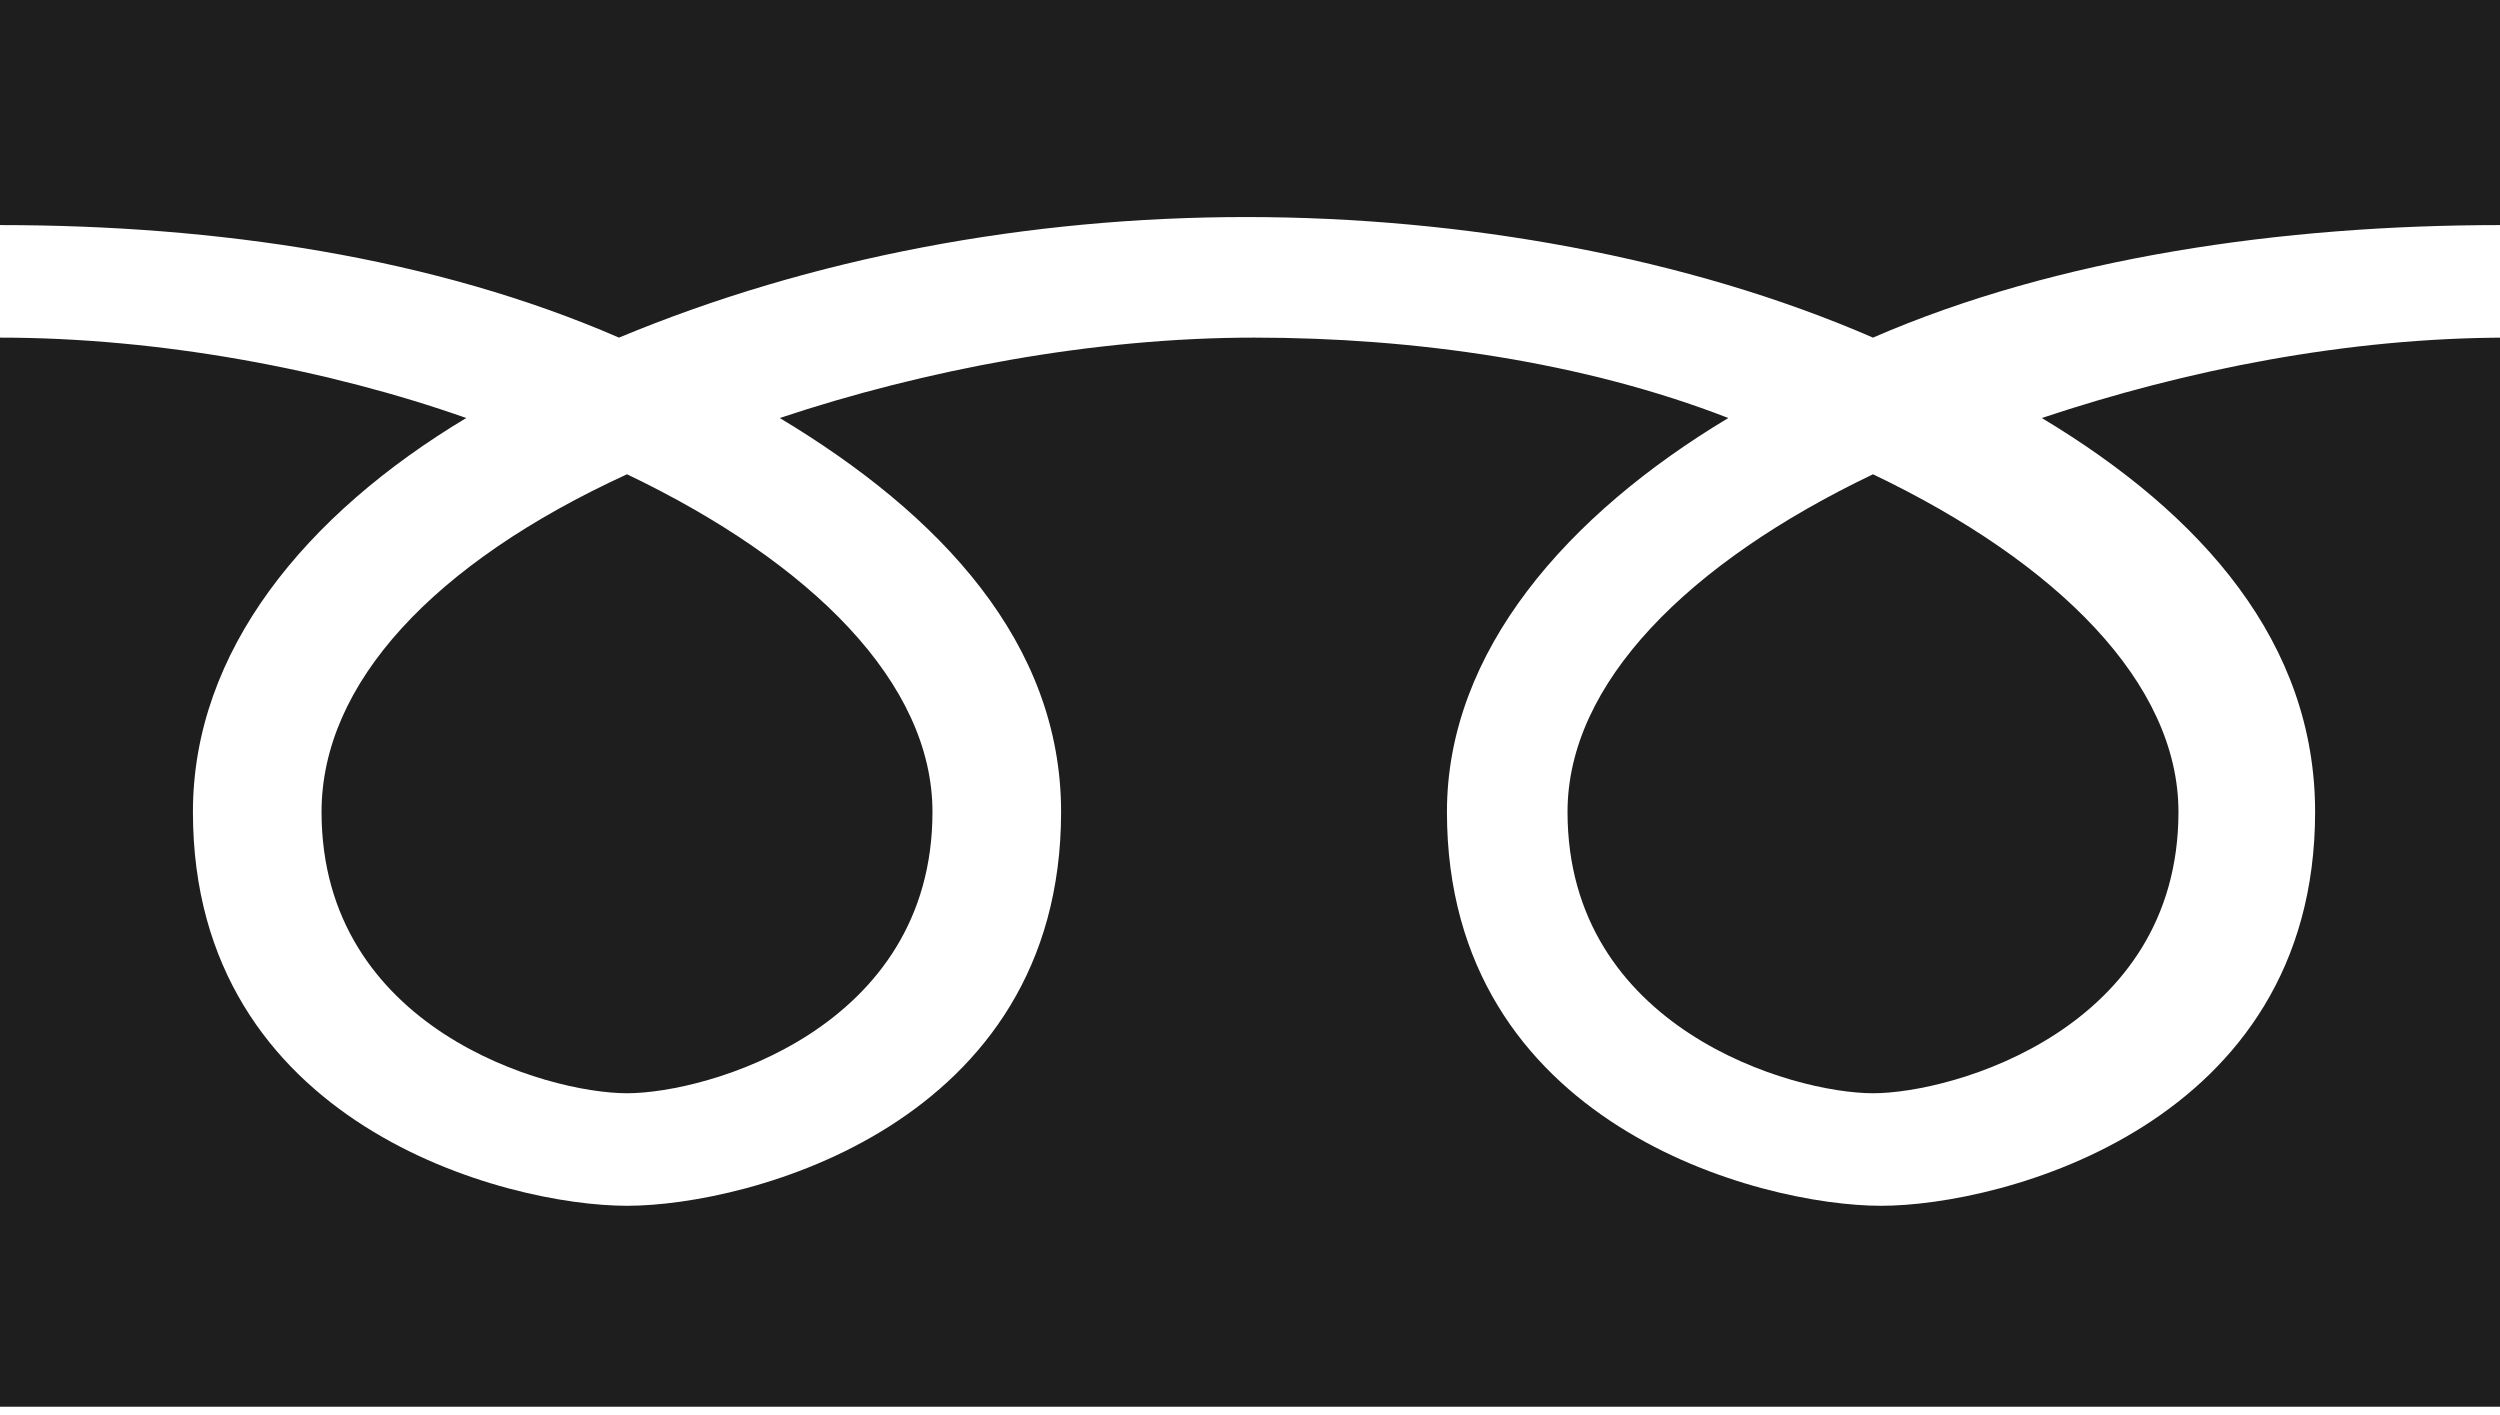
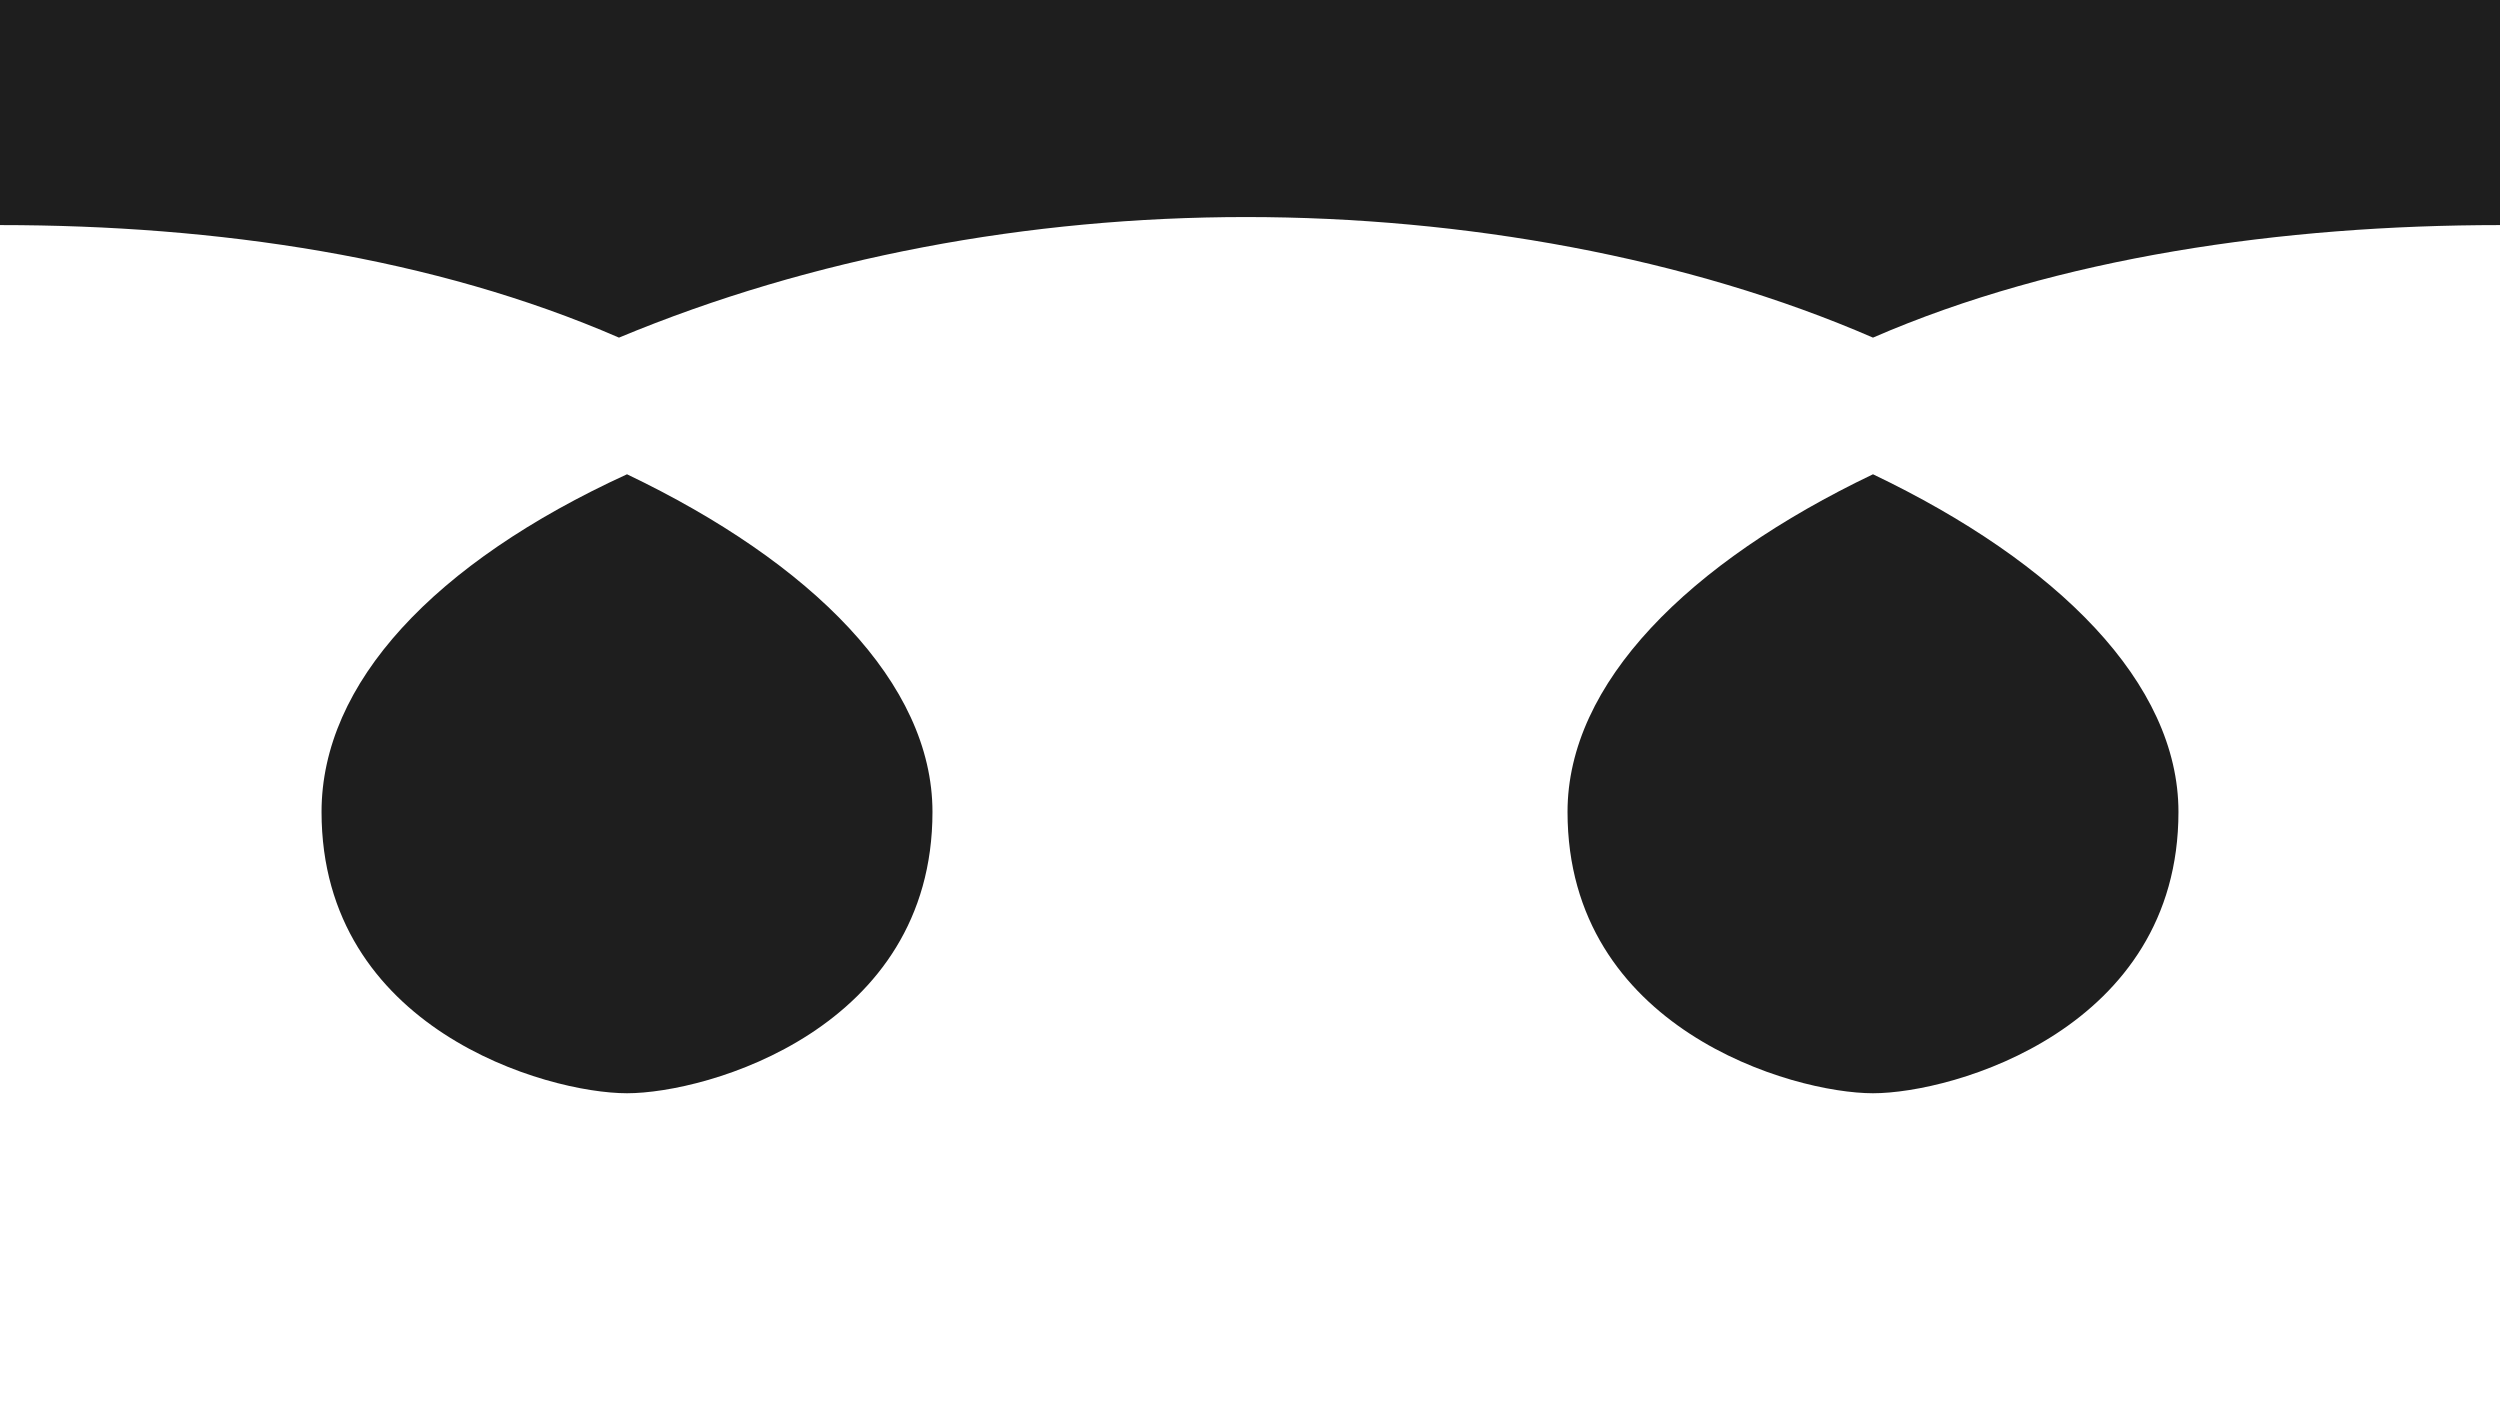
<svg xmlns="http://www.w3.org/2000/svg" version="1.1" x="0px" y="0px" width="31.1px" height="17.6px" viewBox="0 0 31.1 17.6" enable-background="new 0 0 31.1 17.6" xml:space="preserve">
  <defs>
</defs>
-   <path fill-rule="evenodd" clip-rule="evenodd" fill="#1E1E1E" d="M23.3,4.2c-2.3-1-5.1-1.5-7.8-1.5c-2.7,0-5.4,0.5-7.8,1.5 C5.4,3.2,2.7,2.8,0,2.8V0h31.1v2.8C28.4,2.8,25.6,3.2,23.3,4.2z M0,17.6V4.2c2,0,4.1,0.4,5.8,1c-2,1.2-3.4,2.9-3.4,4.9 c0,3.9,3.9,4.9,5.4,4.9c1.5,0,5.4-1,5.4-4.9c0-2.1-1.5-3.7-3.5-4.9c1.8-0.6,3.9-1,5.9-1s4.1,0.3,5.9,1c-2,1.2-3.5,2.9-3.5,4.9 c0,3.9,3.9,4.9,5.4,4.9s5.4-1,5.4-4.9c0-2.1-1.4-3.7-3.4-4.9c1.8-0.6,3.8-1,5.8-1v13.3H0z M4,10.1C4,8.5,5.4,7,7.8,5.9 c2.3,1.1,3.8,2.6,3.8,4.2c0,2.7-2.8,3.5-3.8,3.5S4,12.8,4,10.1z M23.3,5.9c2.3,1.1,3.8,2.6,3.8,4.2c0,2.7-2.8,3.5-3.8,3.5 s-3.8-0.8-3.8-3.5C19.5,8.5,21,7,23.3,5.9z" />
+   <path fill-rule="evenodd" clip-rule="evenodd" fill="#1E1E1E" d="M23.3,4.2c-2.3-1-5.1-1.5-7.8-1.5c-2.7,0-5.4,0.5-7.8,1.5 C5.4,3.2,2.7,2.8,0,2.8V0h31.1v2.8C28.4,2.8,25.6,3.2,23.3,4.2z M0,17.6c2,0,4.1,0.4,5.8,1c-2,1.2-3.4,2.9-3.4,4.9 c0,3.9,3.9,4.9,5.4,4.9c1.5,0,5.4-1,5.4-4.9c0-2.1-1.5-3.7-3.5-4.9c1.8-0.6,3.9-1,5.9-1s4.1,0.3,5.9,1c-2,1.2-3.5,2.9-3.5,4.9 c0,3.9,3.9,4.9,5.4,4.9s5.4-1,5.4-4.9c0-2.1-1.4-3.7-3.4-4.9c1.8-0.6,3.8-1,5.8-1v13.3H0z M4,10.1C4,8.5,5.4,7,7.8,5.9 c2.3,1.1,3.8,2.6,3.8,4.2c0,2.7-2.8,3.5-3.8,3.5S4,12.8,4,10.1z M23.3,5.9c2.3,1.1,3.8,2.6,3.8,4.2c0,2.7-2.8,3.5-3.8,3.5 s-3.8-0.8-3.8-3.5C19.5,8.5,21,7,23.3,5.9z" />
</svg>